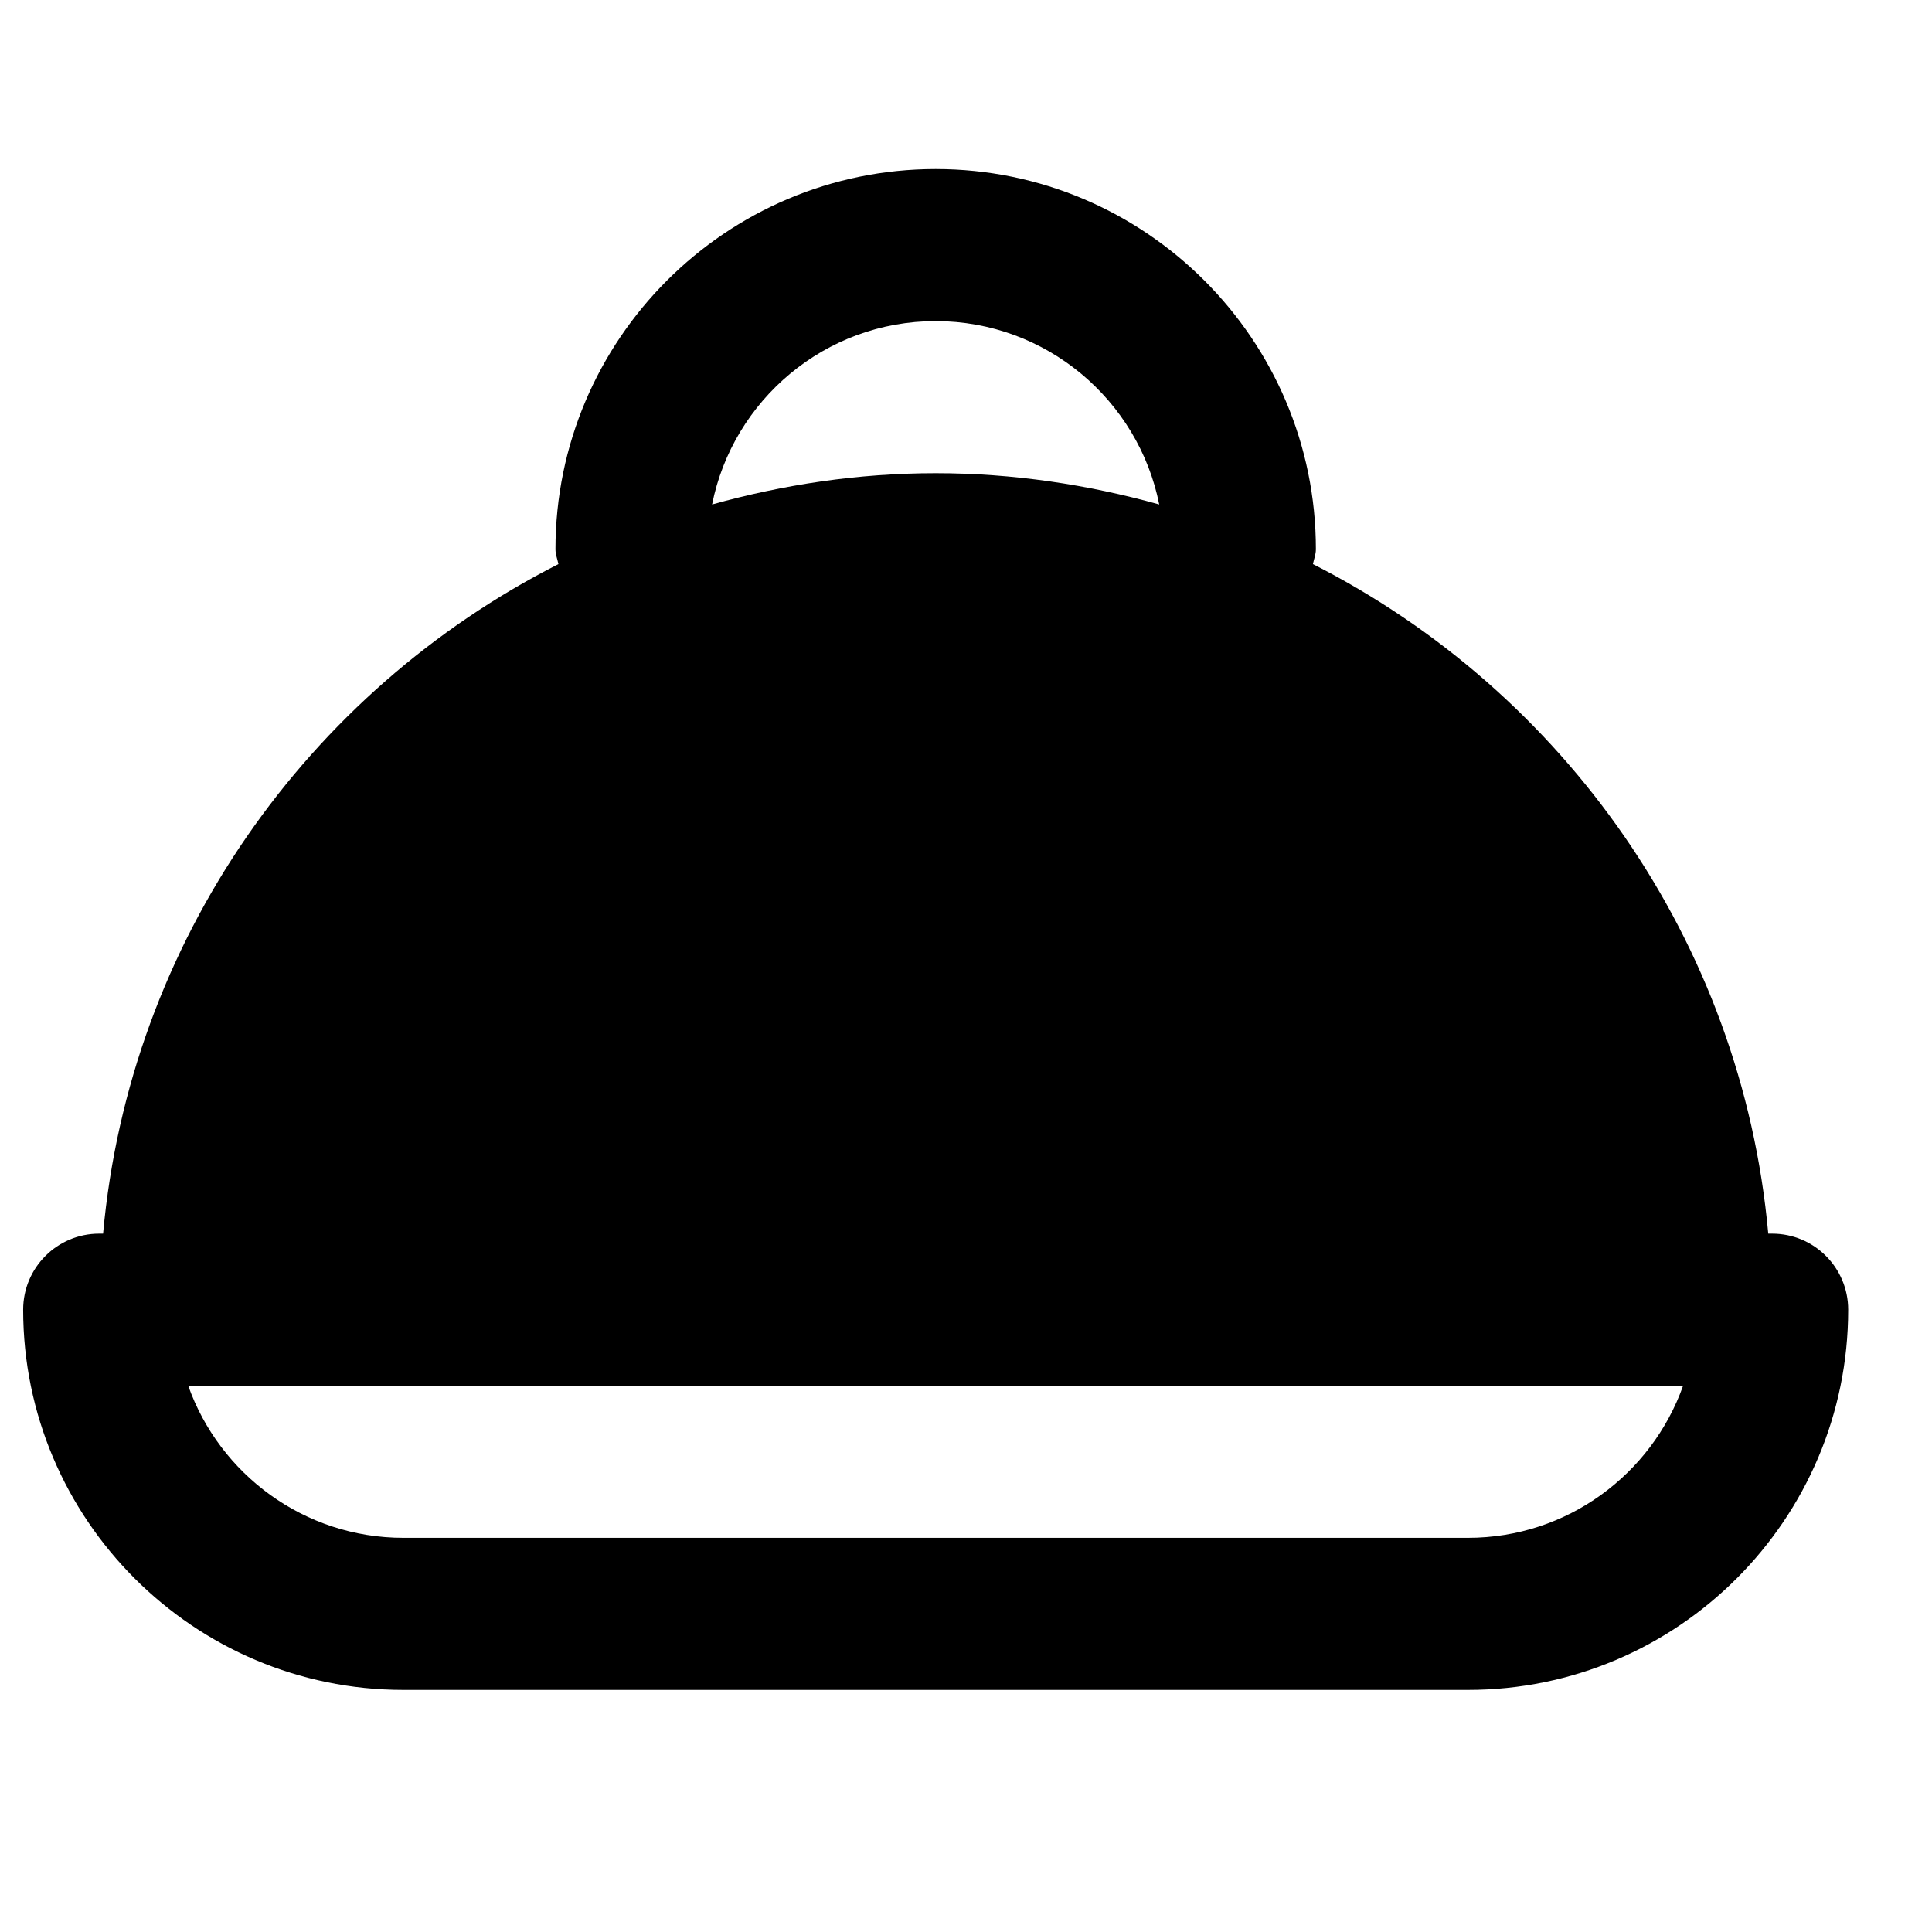
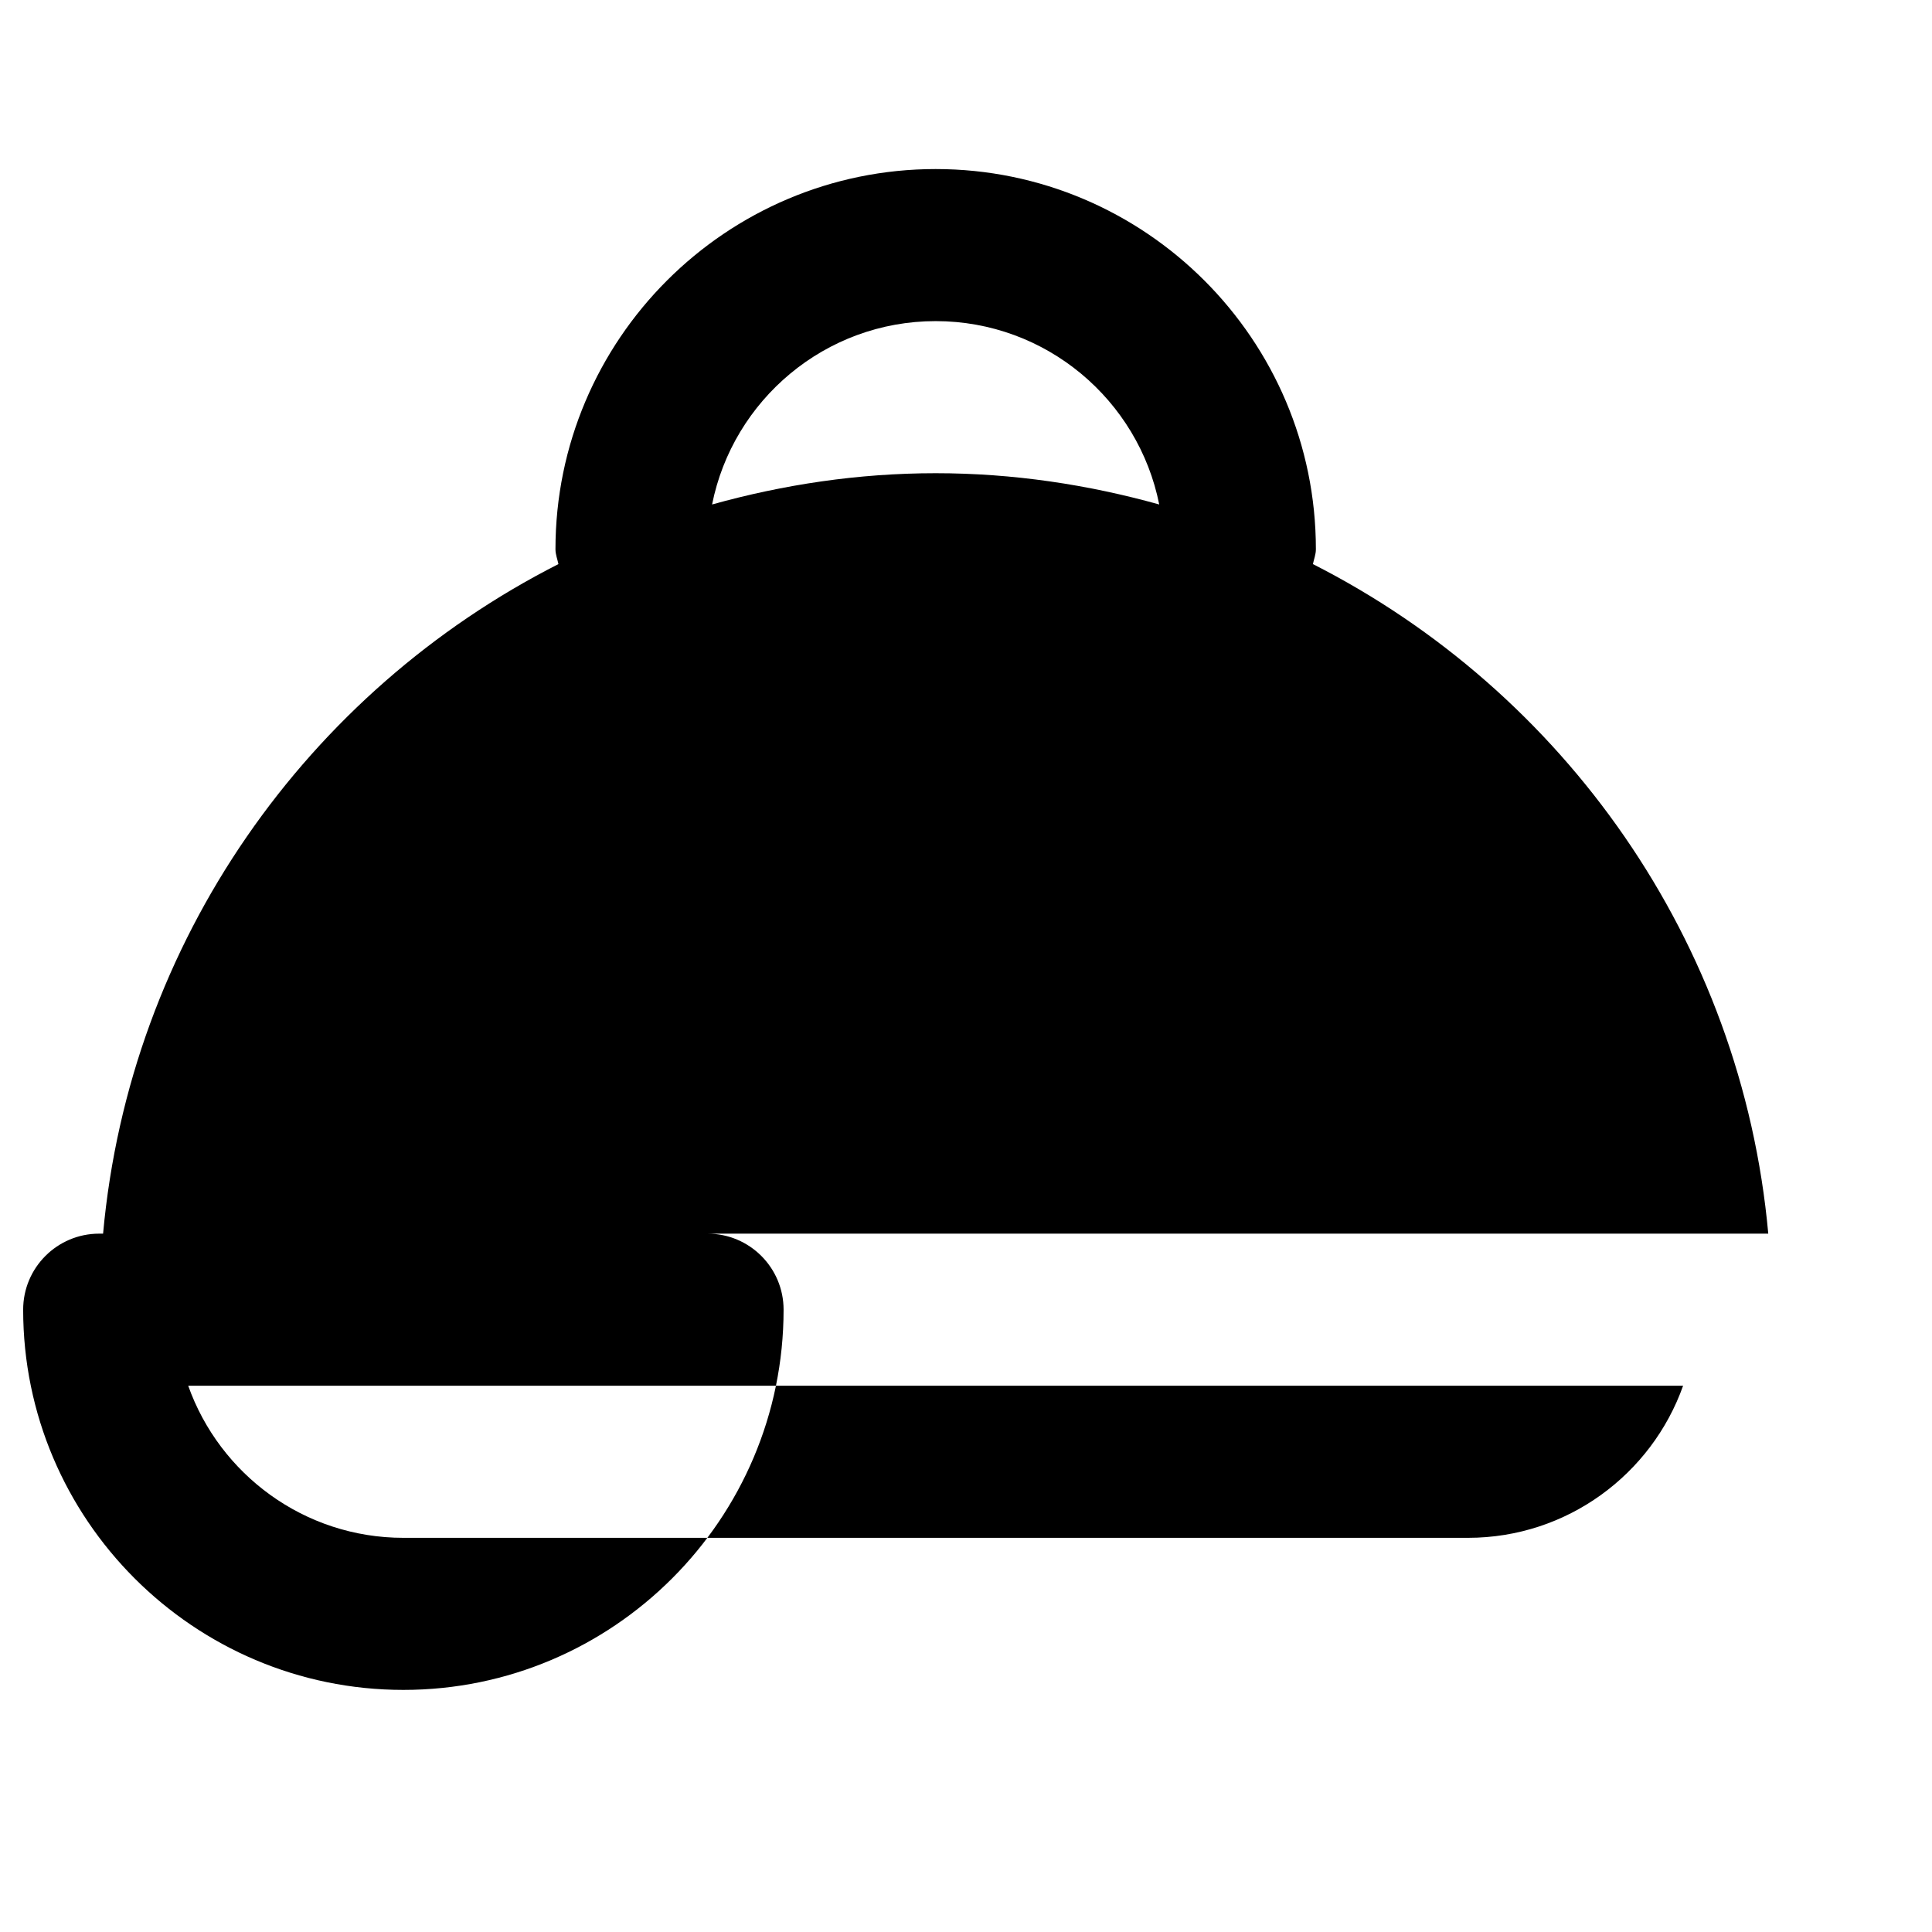
<svg xmlns="http://www.w3.org/2000/svg" fill="#000000" width="800px" height="800px" version="1.1" viewBox="144 144 512 512">
-   <path d="m533.02 551.54h-282.13c-26.277 0-48.688-16.848-57.012-40.305h396.16c-8.324 23.457-30.73 40.305-57.012 40.305m-141.07-322.44c29.281 0 53.727 20.918 59.25 48.59-18.883-5.262-38.695-8.285-59.25-8.285s-40.363 3.023-59.246 8.285c5.519-27.672 29.965-48.59 59.246-48.59m221.68 241.83h-1.027c-7.031-77.645-54.27-143.71-120.67-177.44 0.262-1.309 0.785-2.539 0.785-3.93 0-55.559-45.199-100.76-100.76-100.76-55.559 0-100.76 45.203-100.76 100.76 0 1.391 0.523 2.621 0.785 3.93-66.402 33.734-113.64 99.797-120.67 177.44h-1.027c-11.125 0-20.152 9.008-20.152 20.152 0 55.562 45.203 100.76 100.76 100.76h282.13c55.562 0 100.76-45.199 100.76-100.76 0-11.145-9.027-20.152-20.152-20.152" fill-rule="evenodd" />
+   <path d="m533.02 551.54h-282.13c-26.277 0-48.688-16.848-57.012-40.305h396.16c-8.324 23.457-30.73 40.305-57.012 40.305m-141.07-322.44c29.281 0 53.727 20.918 59.25 48.59-18.883-5.262-38.695-8.285-59.25-8.285s-40.363 3.023-59.246 8.285c5.519-27.672 29.965-48.59 59.246-48.59m221.68 241.83h-1.027c-7.031-77.645-54.27-143.71-120.67-177.44 0.262-1.309 0.785-2.539 0.785-3.93 0-55.559-45.199-100.76-100.76-100.76-55.559 0-100.76 45.203-100.76 100.76 0 1.391 0.523 2.621 0.785 3.93-66.402 33.734-113.64 99.797-120.67 177.44h-1.027c-11.125 0-20.152 9.008-20.152 20.152 0 55.562 45.203 100.76 100.76 100.76c55.562 0 100.76-45.199 100.76-100.76 0-11.145-9.027-20.152-20.152-20.152" fill-rule="evenodd" />
</svg>